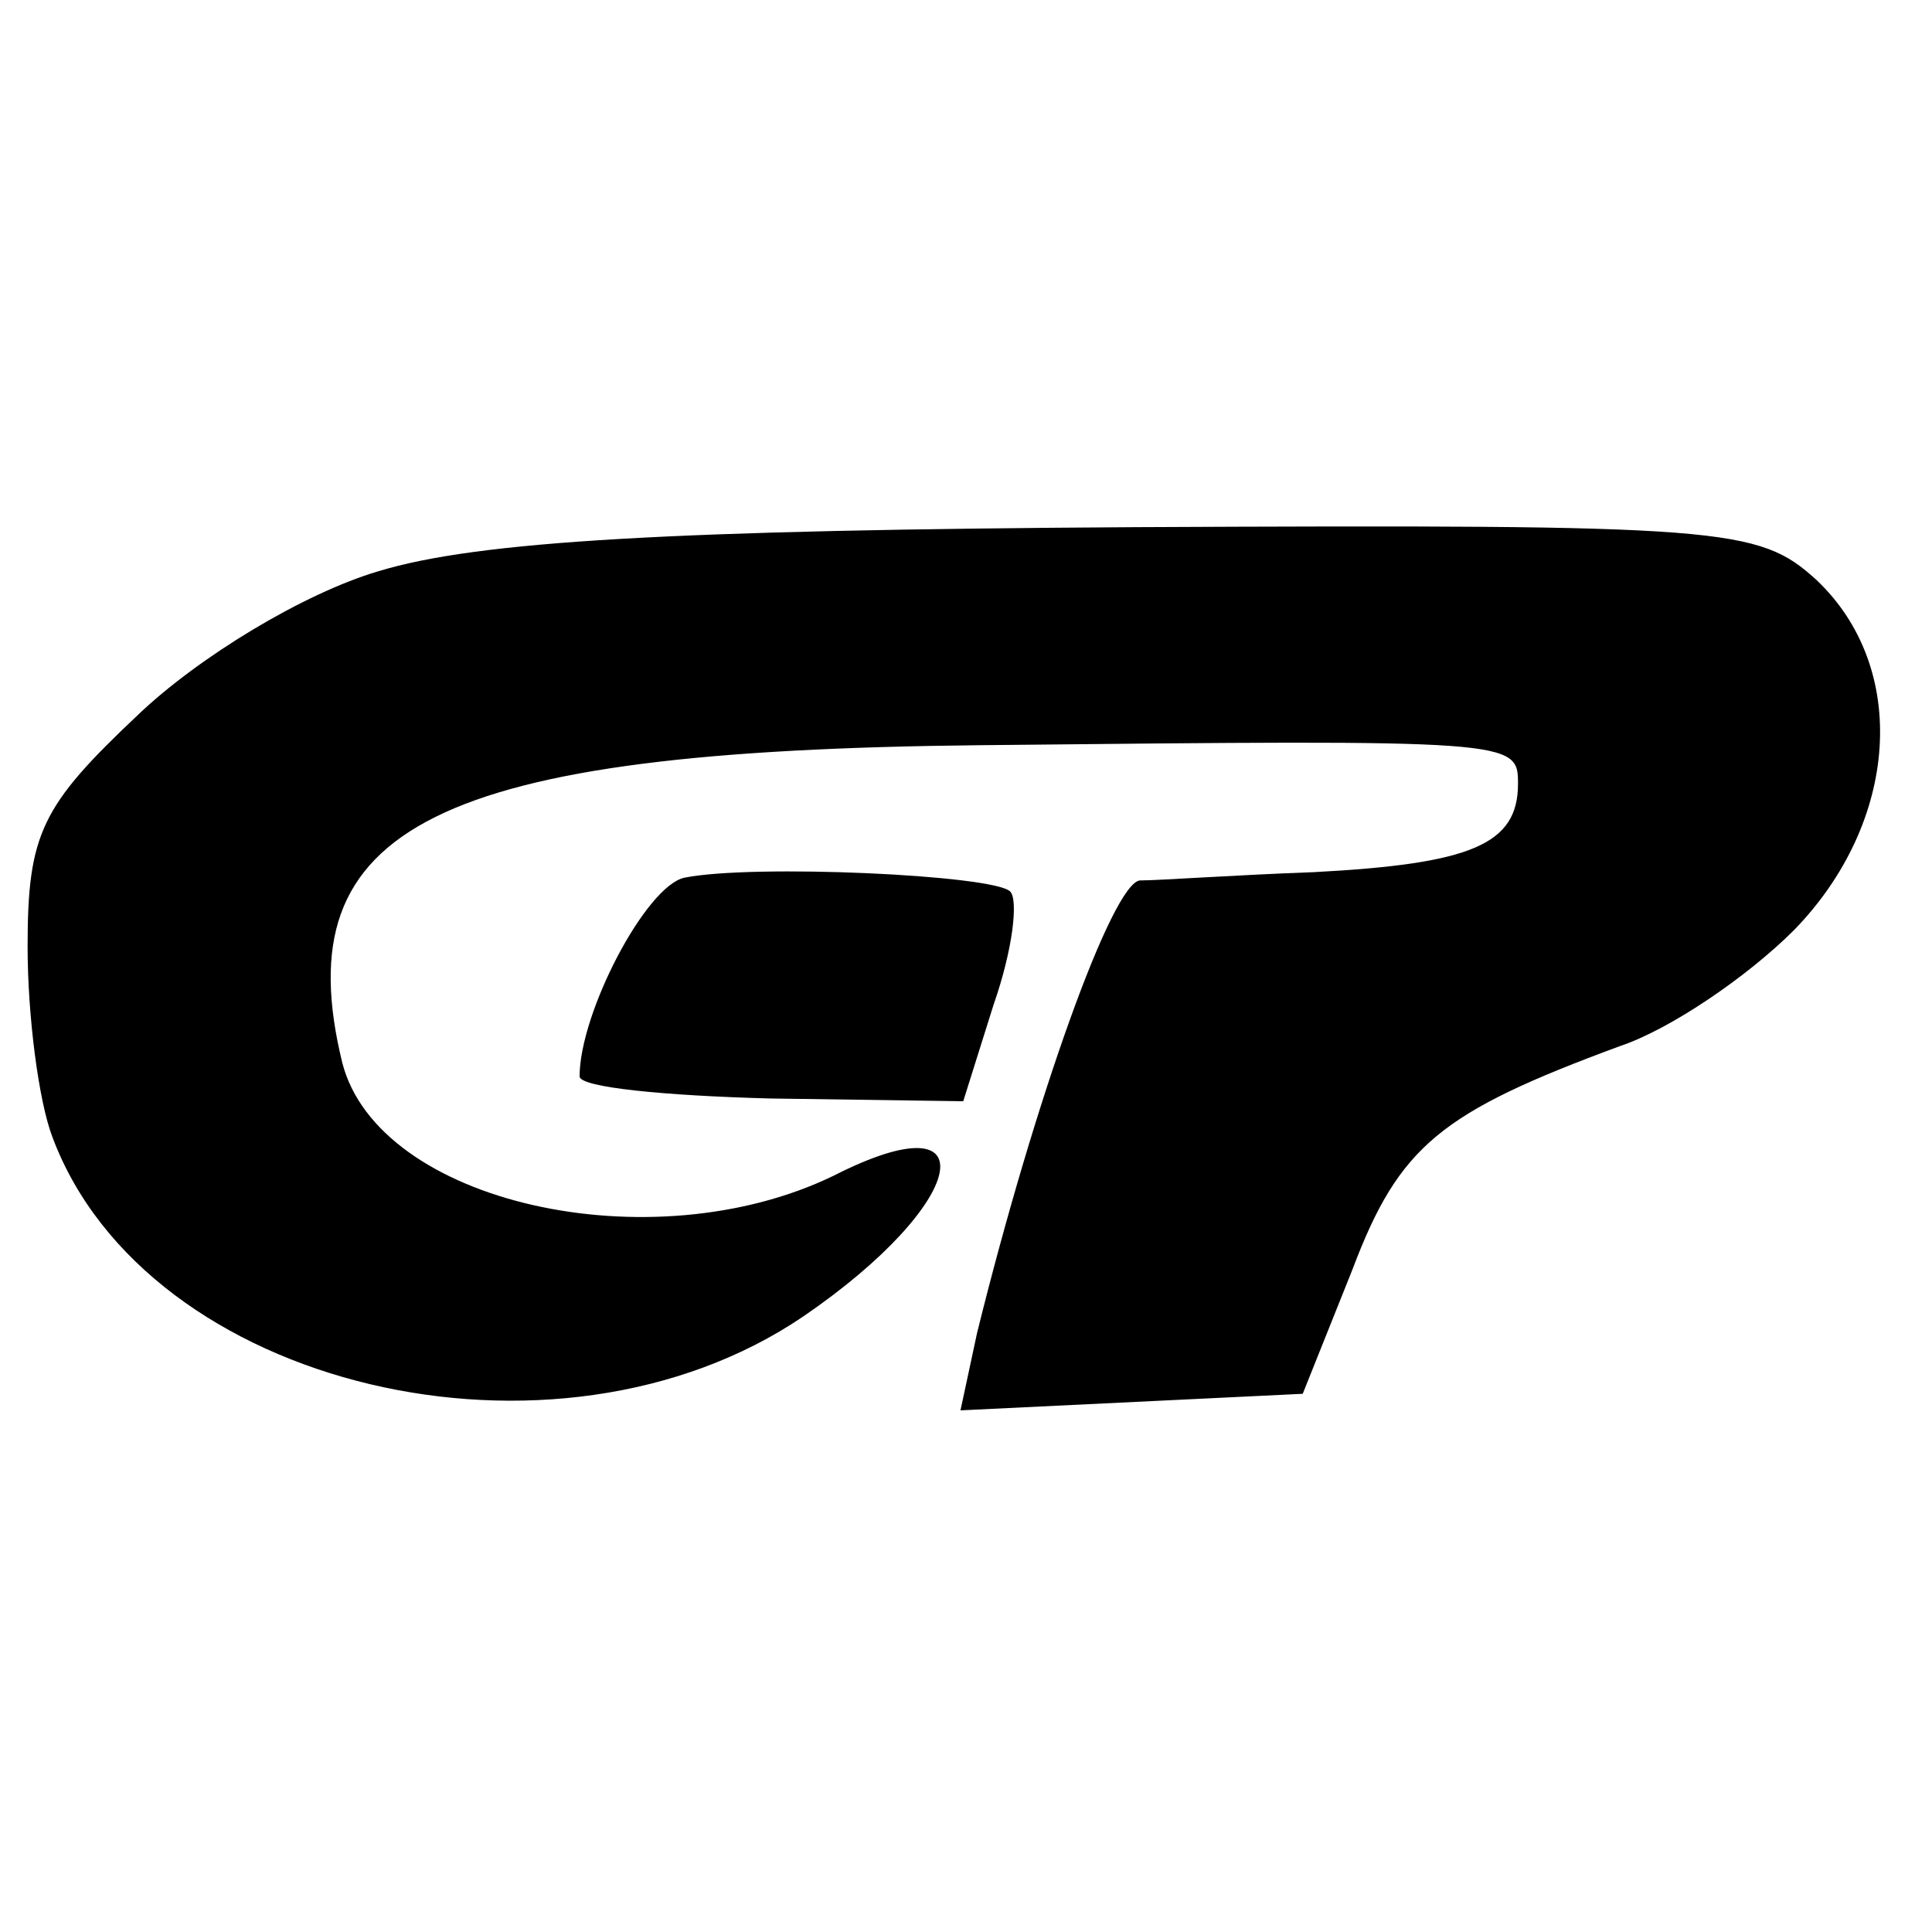
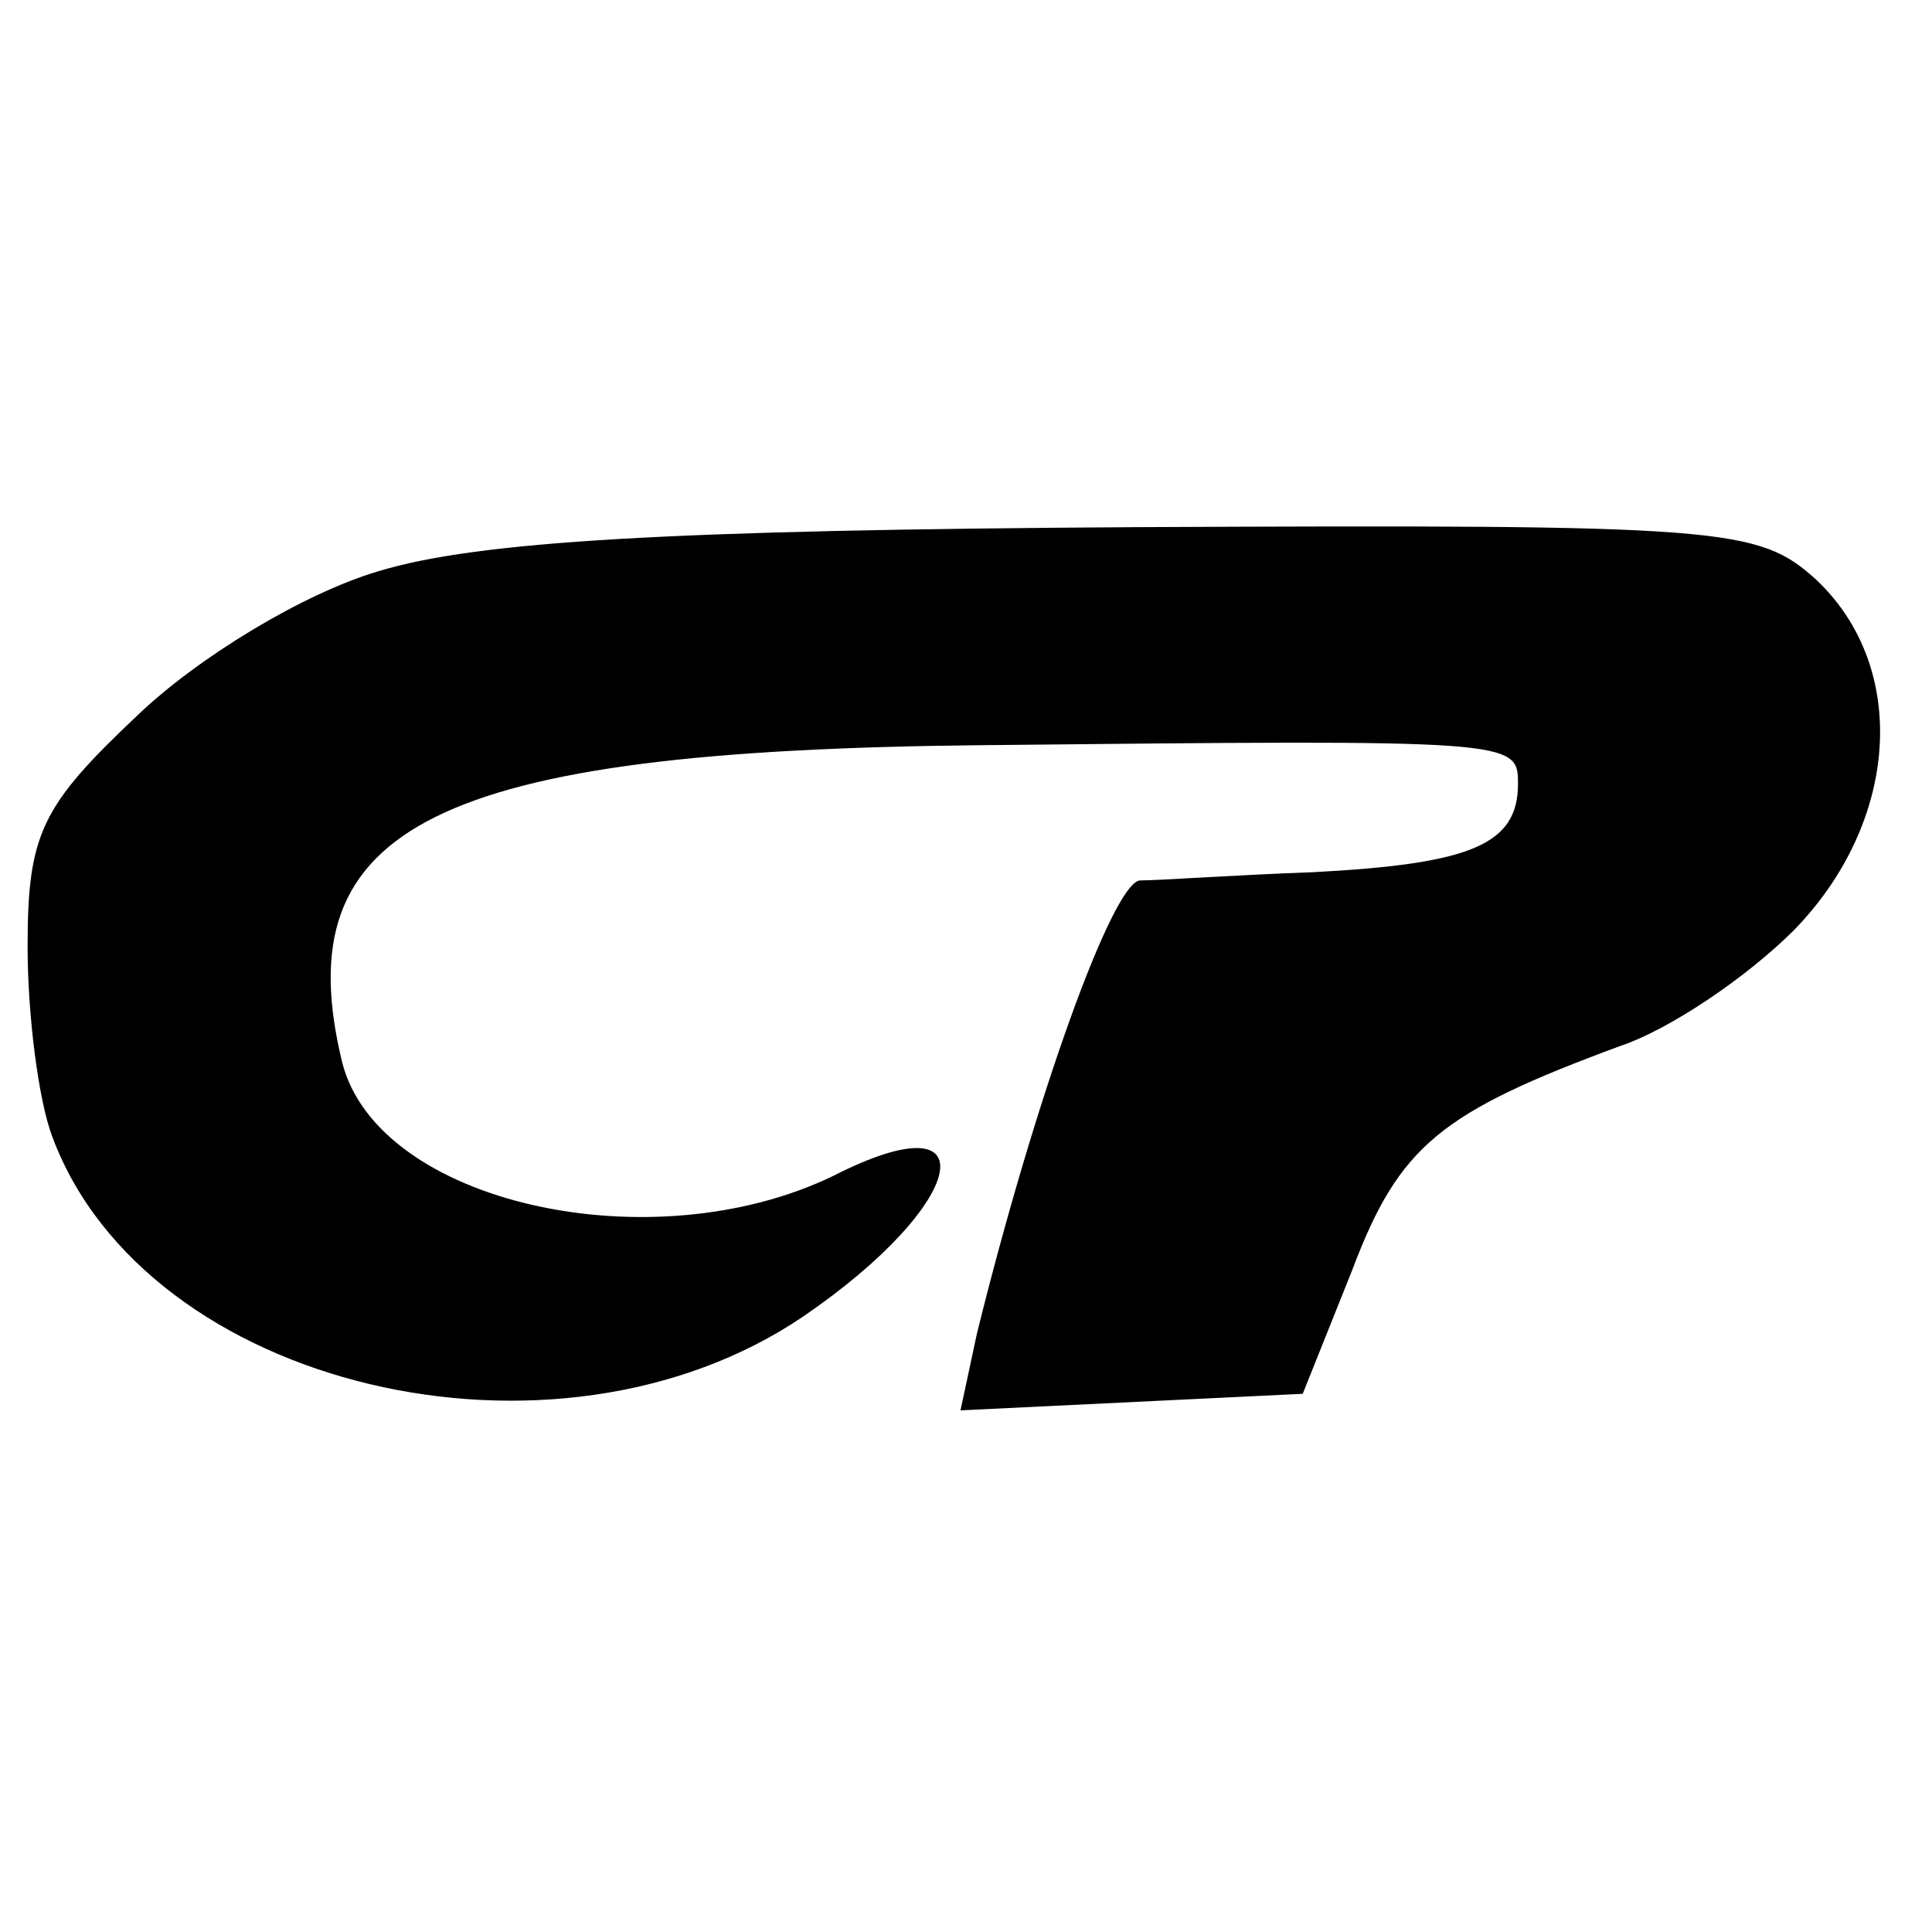
<svg xmlns="http://www.w3.org/2000/svg" version="1.0" width="70pt" height="70pt" viewBox="0 0 70 70" preserveAspectRatio="xMidYMid meet">
  <g transform="translate(0,70) scale(0.1,-0.1)" fill="#000000" stroke="none">
-     <path d="M137 493 c-27 -8 -65 -31 -87 -52 -35 -33 -40 -43 -40 -84 0 -25 4 -56 9 -69 34 -91 182 -126 272 -65 60 41 68 80 11 51 -66 -32 -165 -10 -178 41 -21 86 34 113 231 115 194 2 195 2 195 -14 0 -22 -17 -29 -74 -32 -28 -1 -56 -3 -63 -3 -10 -1 -38 -79 -59 -164 l-6 -28 62 3 62 3 18 45 c17 45 32 57 97 81 18 6 46 25 63 42 38 39 42 95 8 127 -21 19 -33 20 -247 19 -167 -1 -238 -5 -274 -16z" />
-     <path d="M248 382 c-14 -3 -38 -49 -38 -72 0 -4 31 -7 69 -8 l70 -1 11 35 c7 20 9 38 6 41 -6 6 -93 10 -118 5z" />
+     <path d="M137 493 c-27 -8 -65 -31 -87 -52 -35 -33 -40 -43 -40 -84 0 -25 4 -56 9 -69 34 -91 182 -126 272 -65 60 41 68 80 11 51 -66 -32 -165 -10 -178 41 -21 86 34 113 231 115 194 2 195 2 195 -14 0 -22 -17 -29 -74 -32 -28 -1 -56 -3 -63 -3 -10 -1 -38 -79 -59 -164 l-6 -28 62 3 62 3 18 45 c17 45 32 57 97 81 18 6 46 25 63 42 38 39 42 95 8 127 -21 19 -33 20 -247 19 -167 -1 -238 -5 -274 -16" />
  </g>
</svg>